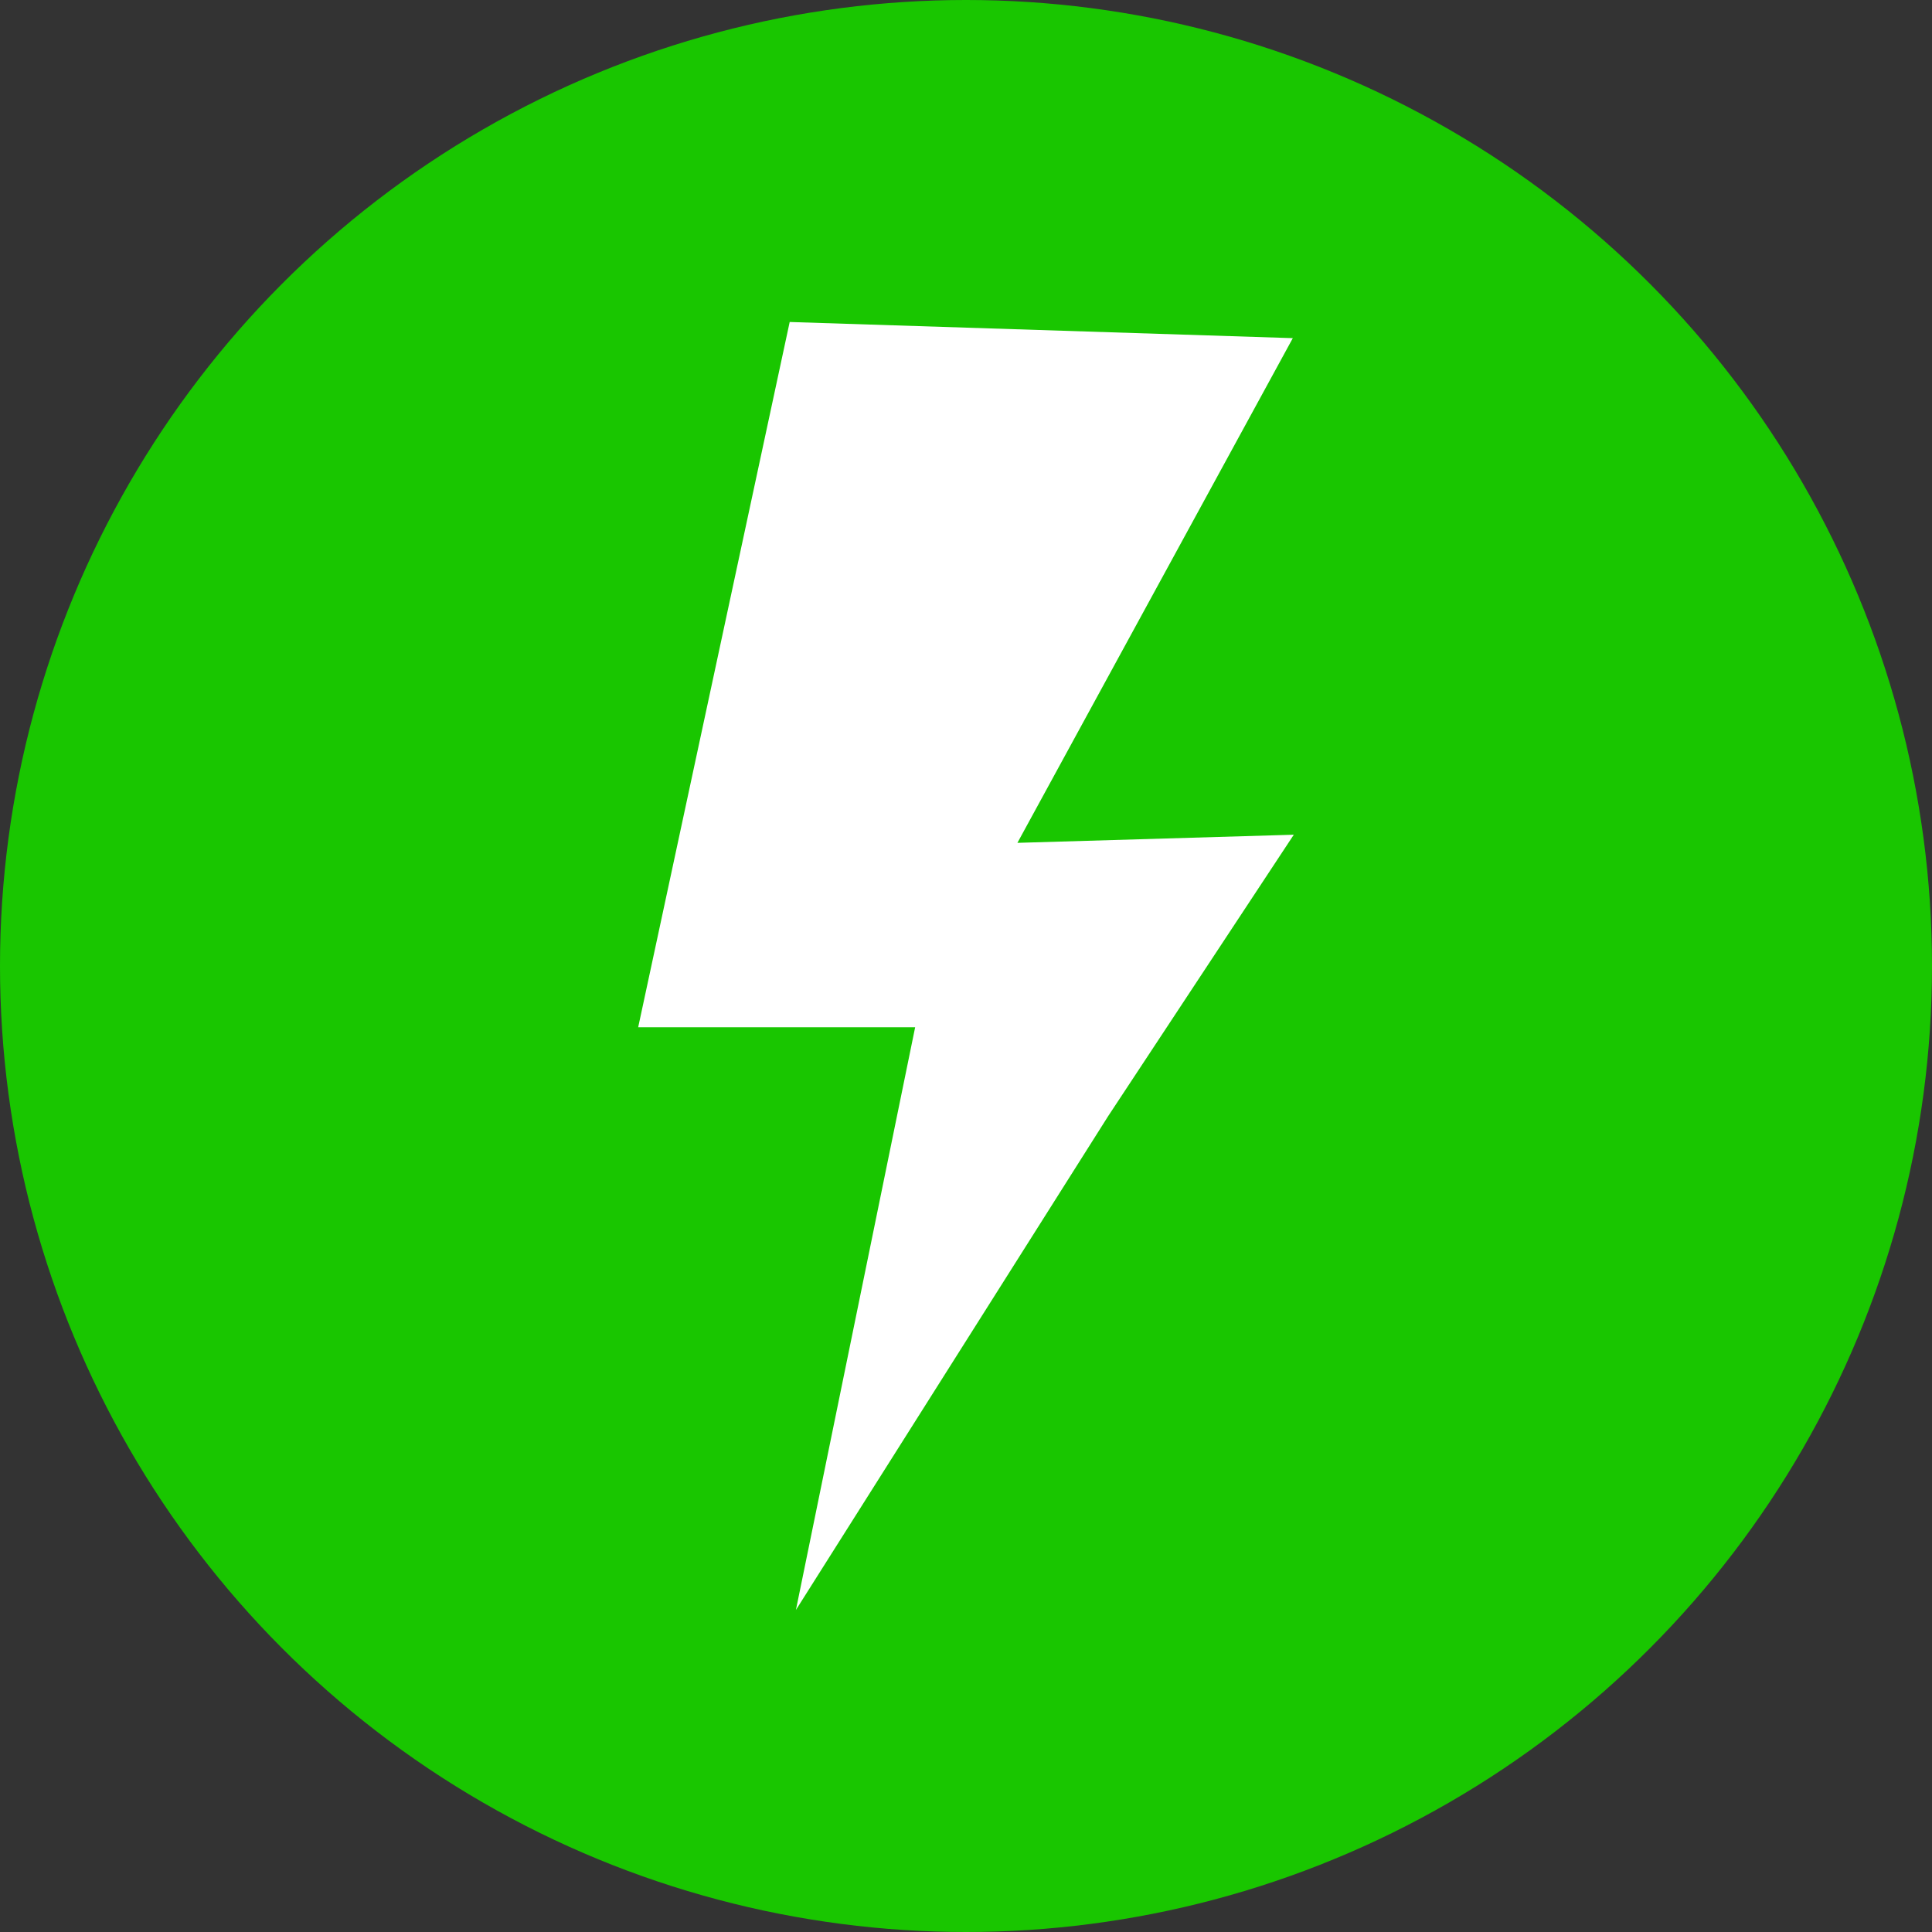
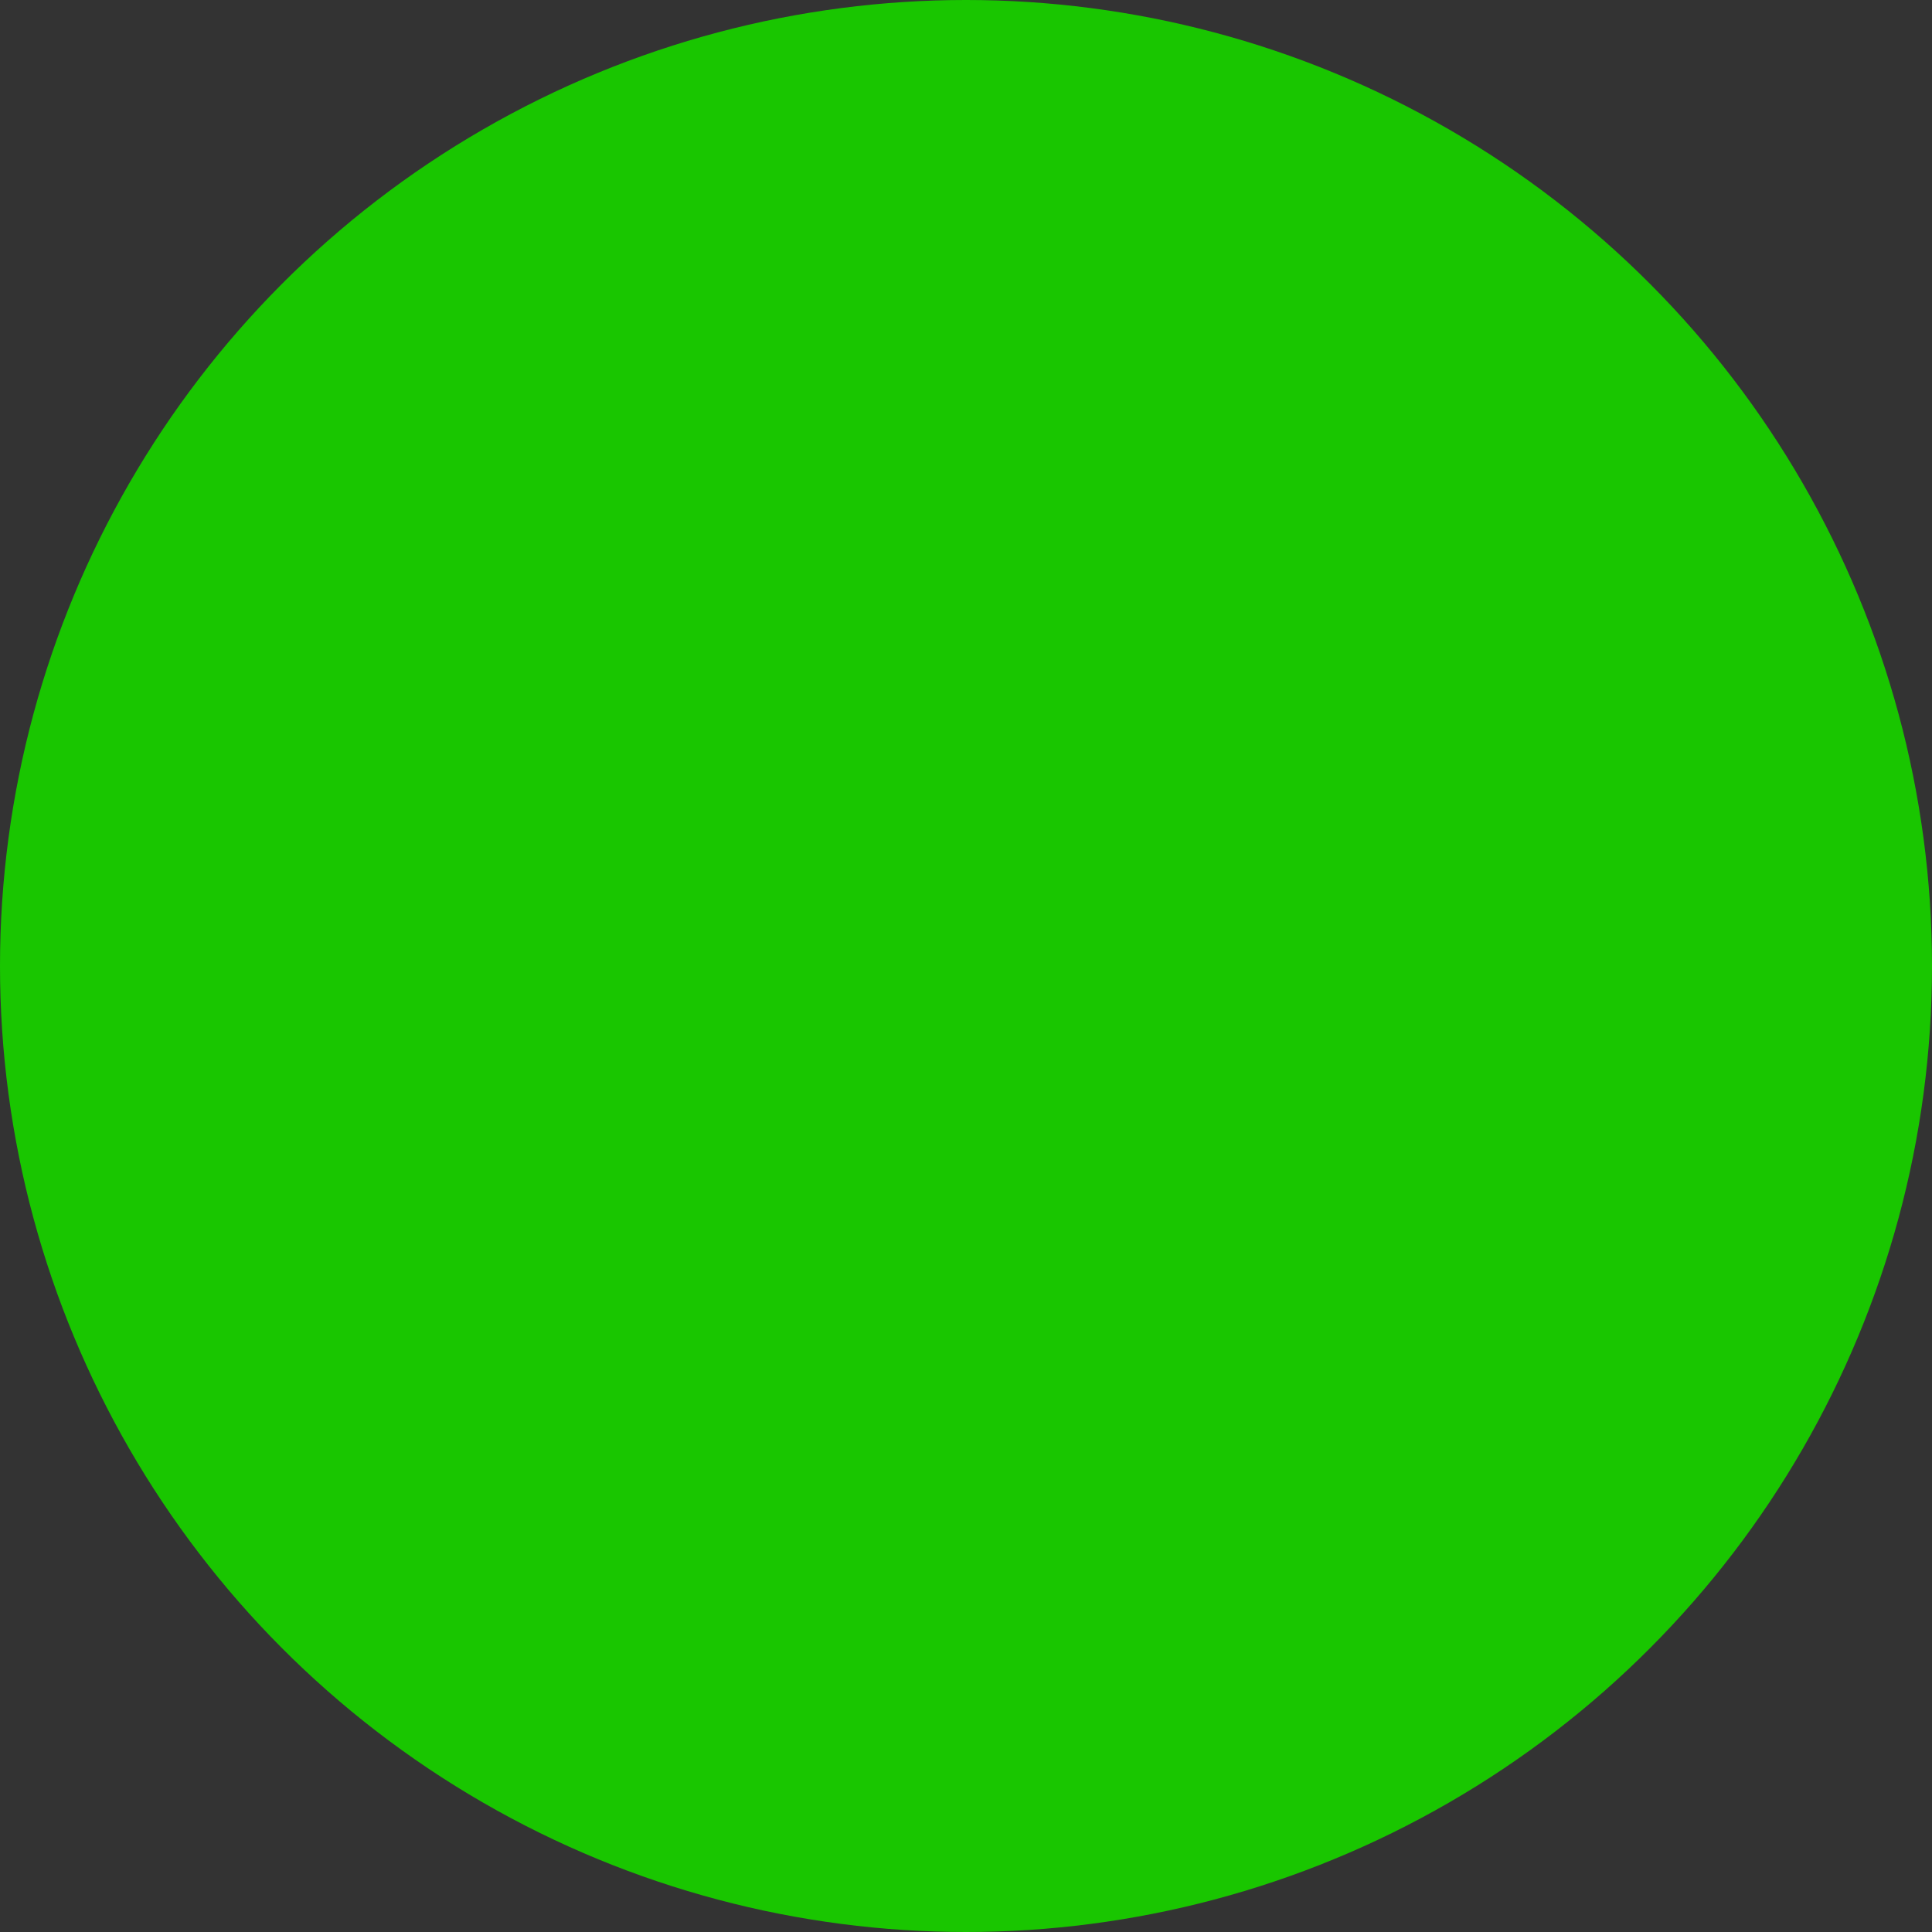
<svg xmlns="http://www.w3.org/2000/svg" id="Layer_1" viewBox="0 0 8192 8192">
  <rect x="0" y="0" width="8192" height="8192" fill="#333333" stroke="none" />
  <defs>
    <style>      .st0 {        fill: #fff;        fill-rule: evenodd;      }      .st1 {        fill: #19c600;      }    </style>
  </defs>
  <g id="_图层_x5F_1" data-name="图层_x5F_1">
    <circle class="st1" cx="4096" cy="4096" r="4096" />
-     <path class="st0" d="M3374.8,6826.6l505.6-2470.9h-1174.4l642.4-2990.4,2133.3,68.5-1167.7,2140,1171.9-34.5-787,1193.1-1324.1,2094.1Z" />
  </g>
</svg>